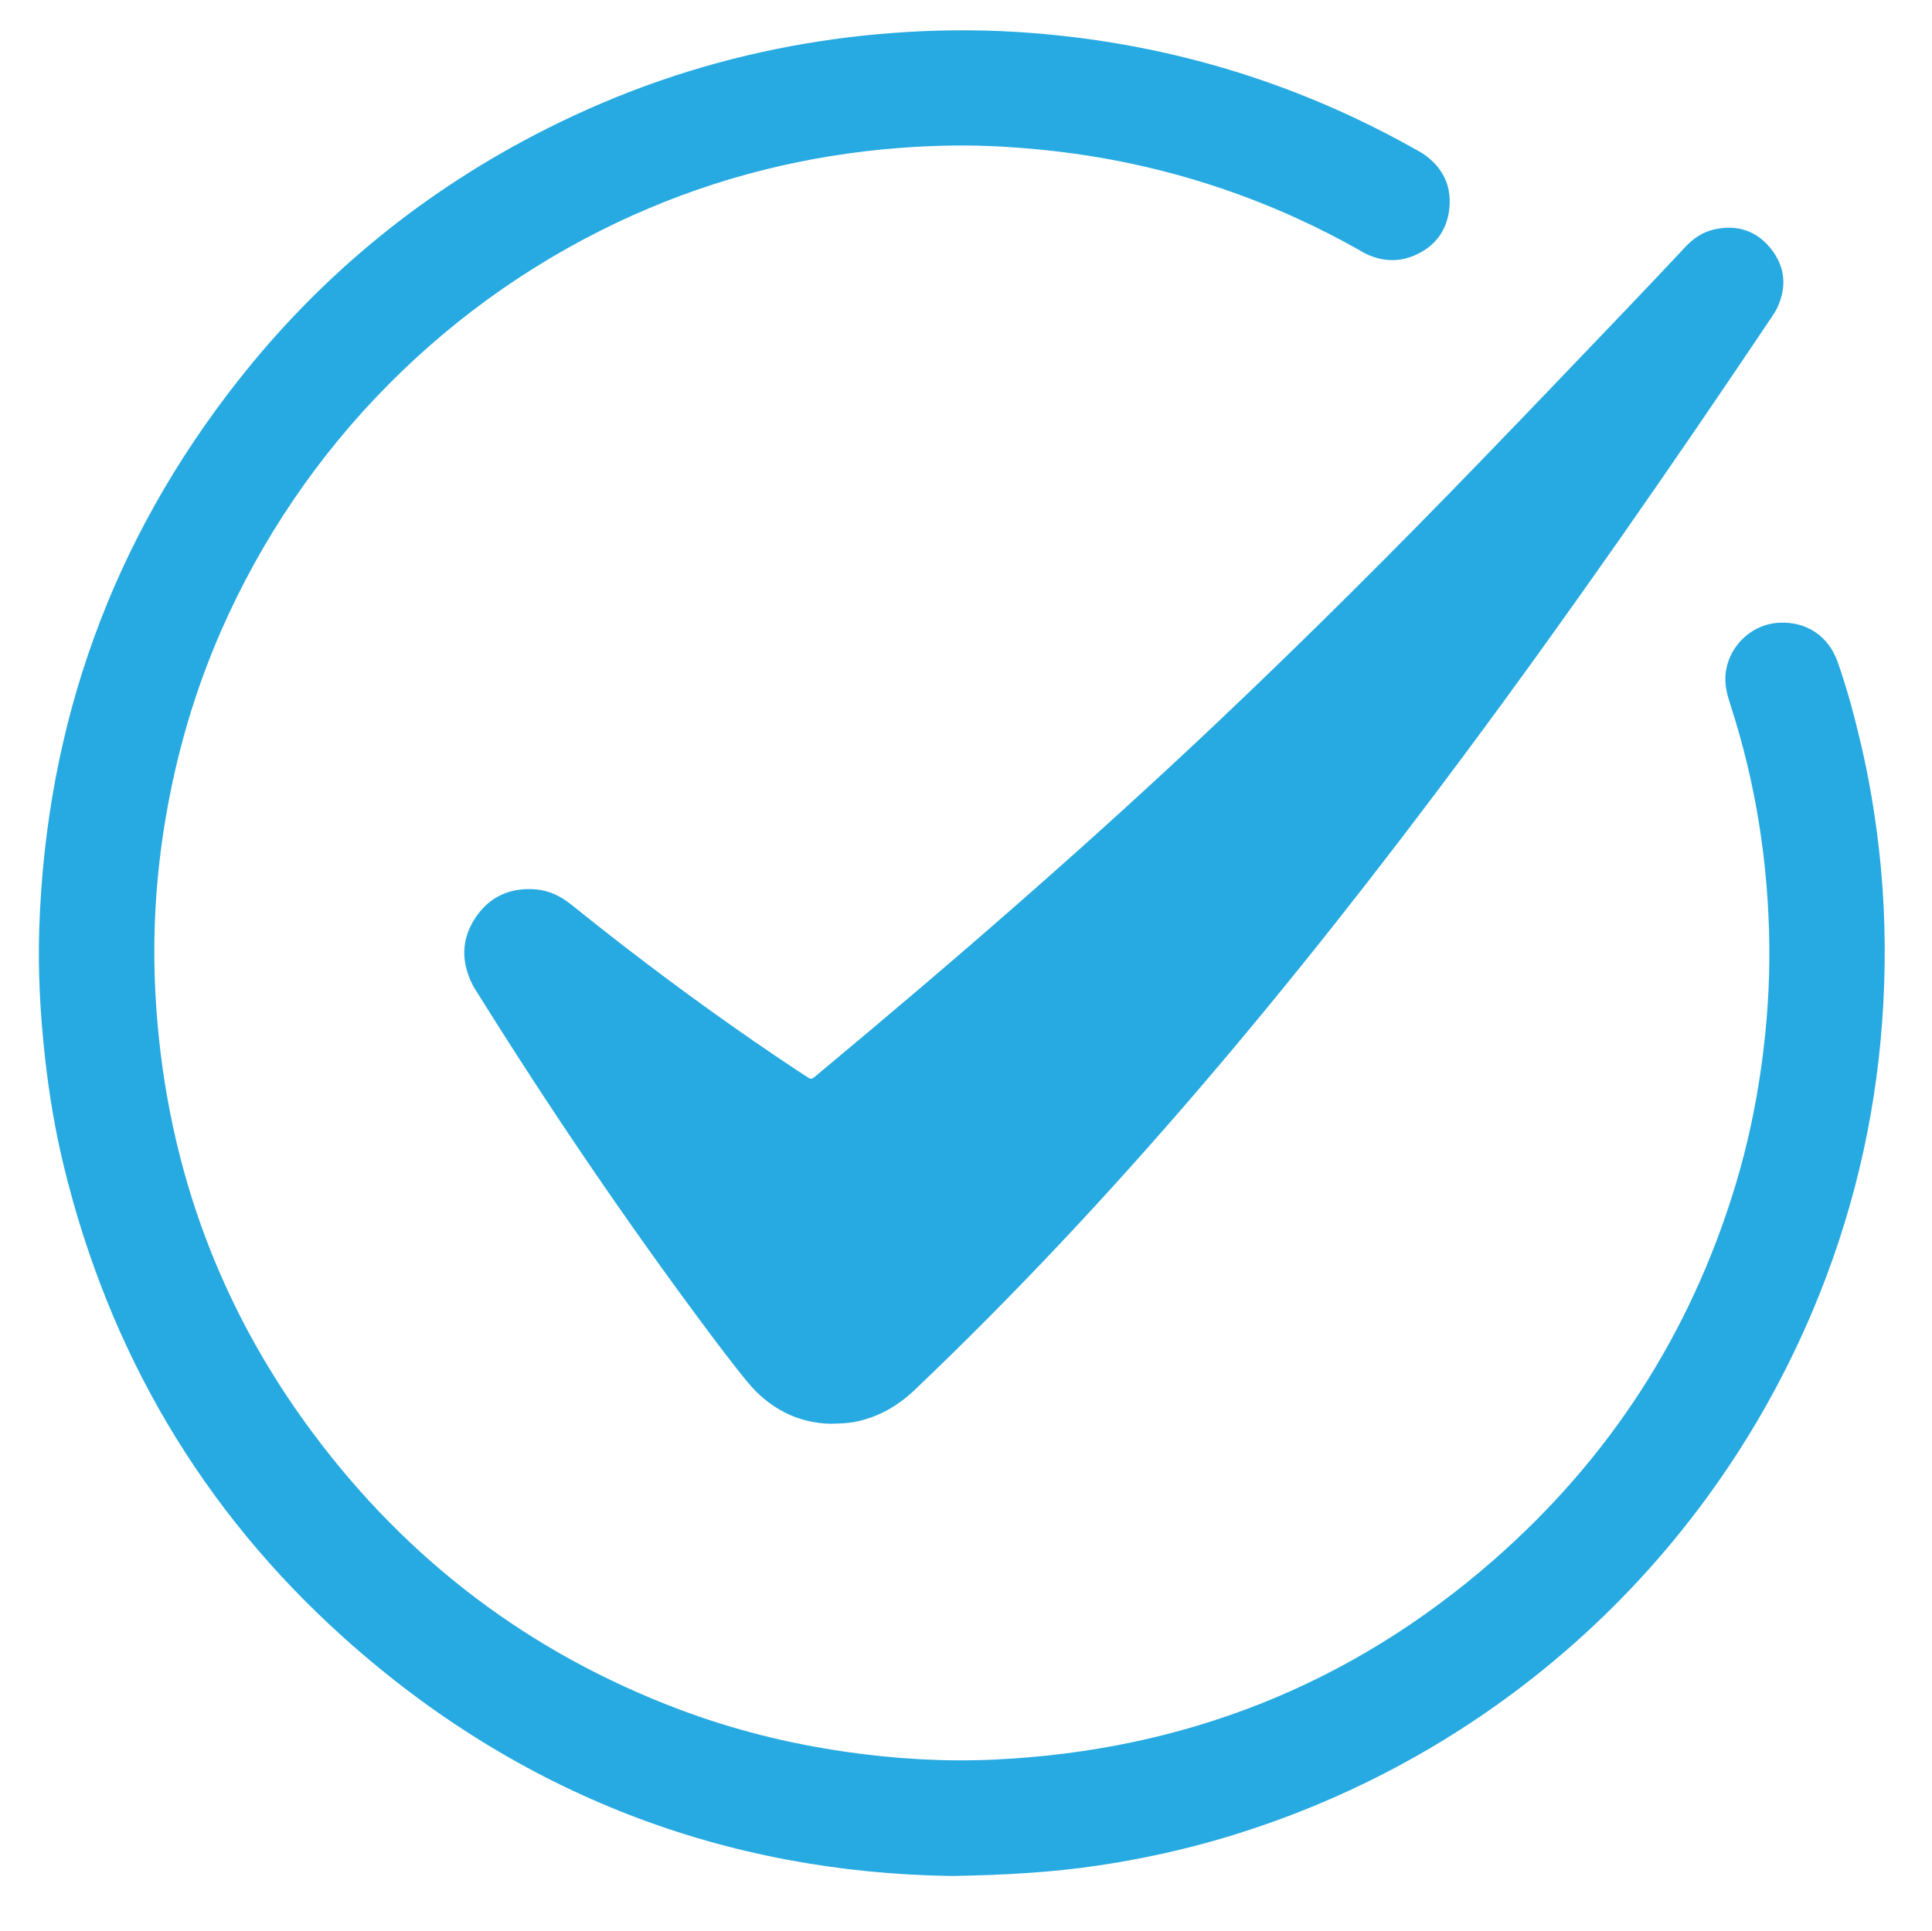
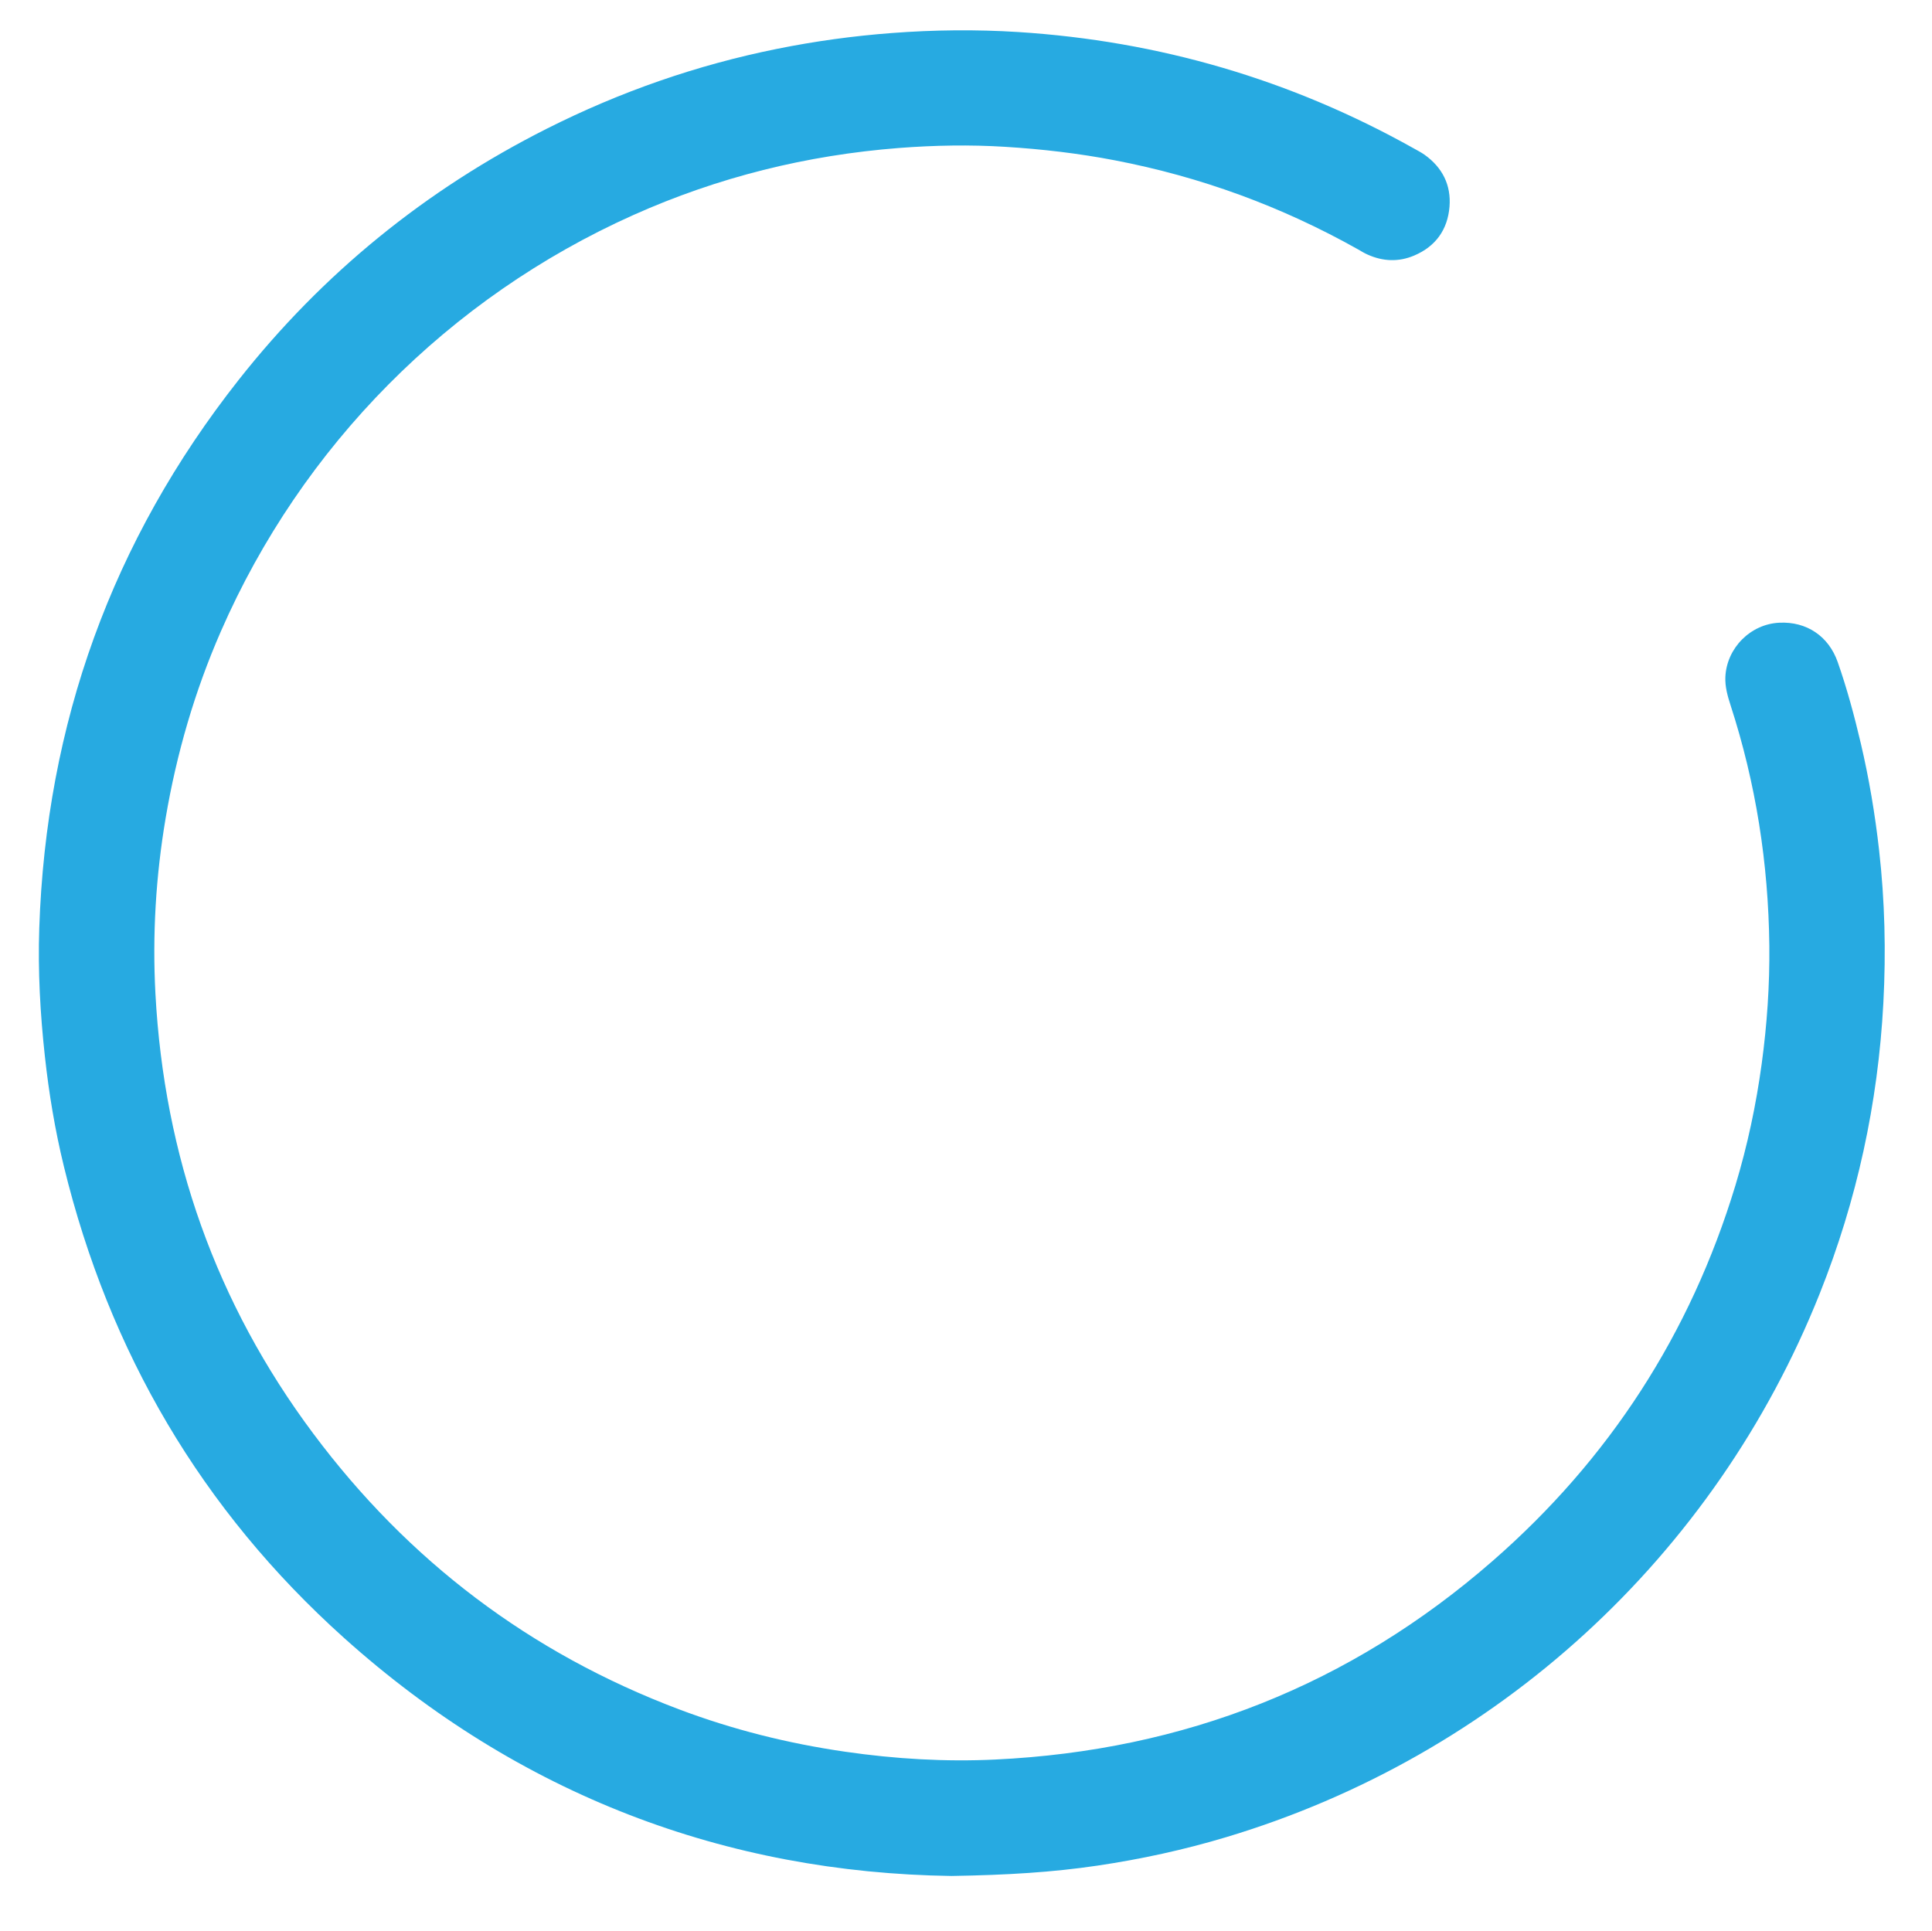
<svg xmlns="http://www.w3.org/2000/svg" id="Layer_1" data-name="Layer 1" viewBox="0 0 272.09 271.96">
  <defs>
    <style>
      .cls-1 {
        fill: #27aae1;
        stroke-width: 0px;
      }
    </style>
  </defs>
  <path class="cls-1" d="M134,264.23c-31.69-.45-60.86-11.36-85.57-33.55-20.03-17.99-33.07-40.26-39.44-66.42-1.24-5.09-2.1-10.26-2.67-15.48-.66-6-.99-12.02-.79-18.05.96-28.79,10.24-54.59,28.08-77.22,11.83-15,26.34-26.79,43.41-35.39,10.3-5.19,21.1-8.96,32.42-11.24,5.35-1.08,10.74-1.82,16.18-2.23,5.92-.45,11.84-.51,17.76-.14,19.81,1.26,38.42,6.69,55.76,16.41.5.28,1.02.55,1.49.88,2.5,1.79,3.75,4.25,3.51,7.3-.26,3.24-1.95,5.61-4.97,6.89-2.18.93-4.4.84-6.56-.13-.48-.21-.93-.49-1.38-.75-10.73-6.03-22.14-10.21-34.23-12.53-5.1-.98-10.24-1.58-15.43-1.9-4.98-.31-9.96-.22-14.93.16-13.02,1.01-25.52,4.11-37.45,9.45-25.99,11.64-46.68,32.54-58.08,58.63-3.69,8.44-6.24,17.22-7.78,26.3-1.39,8.2-1.88,16.46-1.44,24.75,1.23,22.85,8.52,43.59,22.23,61.95,13.38,17.93,30.55,30.93,51.51,38.84,7.57,2.86,15.38,4.81,23.4,5.97,7.03,1.02,14.09,1.44,21.17,1.1,26.54-1.27,49.96-10.48,70-27.96,16.44-14.34,27.86-31.99,34.2-52.89,1.7-5.62,2.92-11.36,3.71-17.18.75-5.52,1.13-11.06,1.07-16.62-.13-11.55-1.89-22.85-5.46-33.85-.42-1.3-.79-2.6-.73-3.99.19-4.06,3.53-7.44,7.6-7.63,3.83-.19,6.94,1.89,8.22,5.54,1.32,3.76,2.35,7.61,3.26,11.48,1.16,4.95,2,9.96,2.57,15.02.81,7.15.98,14.33.6,21.51-.75,14.13-3.72,27.8-8.97,40.96-14.76,37-45.44,65.11-83.6,76.55-5.93,1.78-11.96,3.09-18.09,4-6.34.94-12.71,1.33-20.57,1.46Z" />
-   <path class="cls-1" d="M117.11,200.54c-4.74-.07-8.81-2.15-11.96-6.03-1.92-2.36-3.76-4.78-5.58-7.22-11.41-15.3-22.12-31.08-32.23-47.28-.28-.44-.58-.88-.81-1.35-1.61-3.21-1.57-6.4.43-9.4,2-3.01,4.94-4.29,8.52-3.99,1.87.16,3.51.97,4.98,2.15,2.49,2,5,3.99,7.53,5.94,7.85,6.05,15.88,11.85,24.14,17.32.35.23.7.46,1.05.69,1.19.78.98.78,2.11-.16,19.27-16.03,38.2-32.45,56.4-49.69,12.64-11.97,24.95-24.27,37.05-36.79,6.89-7.12,13.73-14.29,20.58-21.45,2.72-2.84,5.41-5.71,8.1-8.57,1.11-1.17,2.4-2.03,3.98-2.39,3.15-.72,5.87.12,7.91,2.6,2.08,2.53,2.39,5.4,1,8.4-.24.52-.57,1-.89,1.48-13.91,20.72-28.12,41.22-43,61.25-12.01,16.16-24.43,32-37.54,47.29-12.67,14.78-25.94,28.98-40.04,42.41-2.37,2.26-5.09,3.83-8.32,4.5-1.03.21-2.08.25-3.43.28Z" />
</svg>